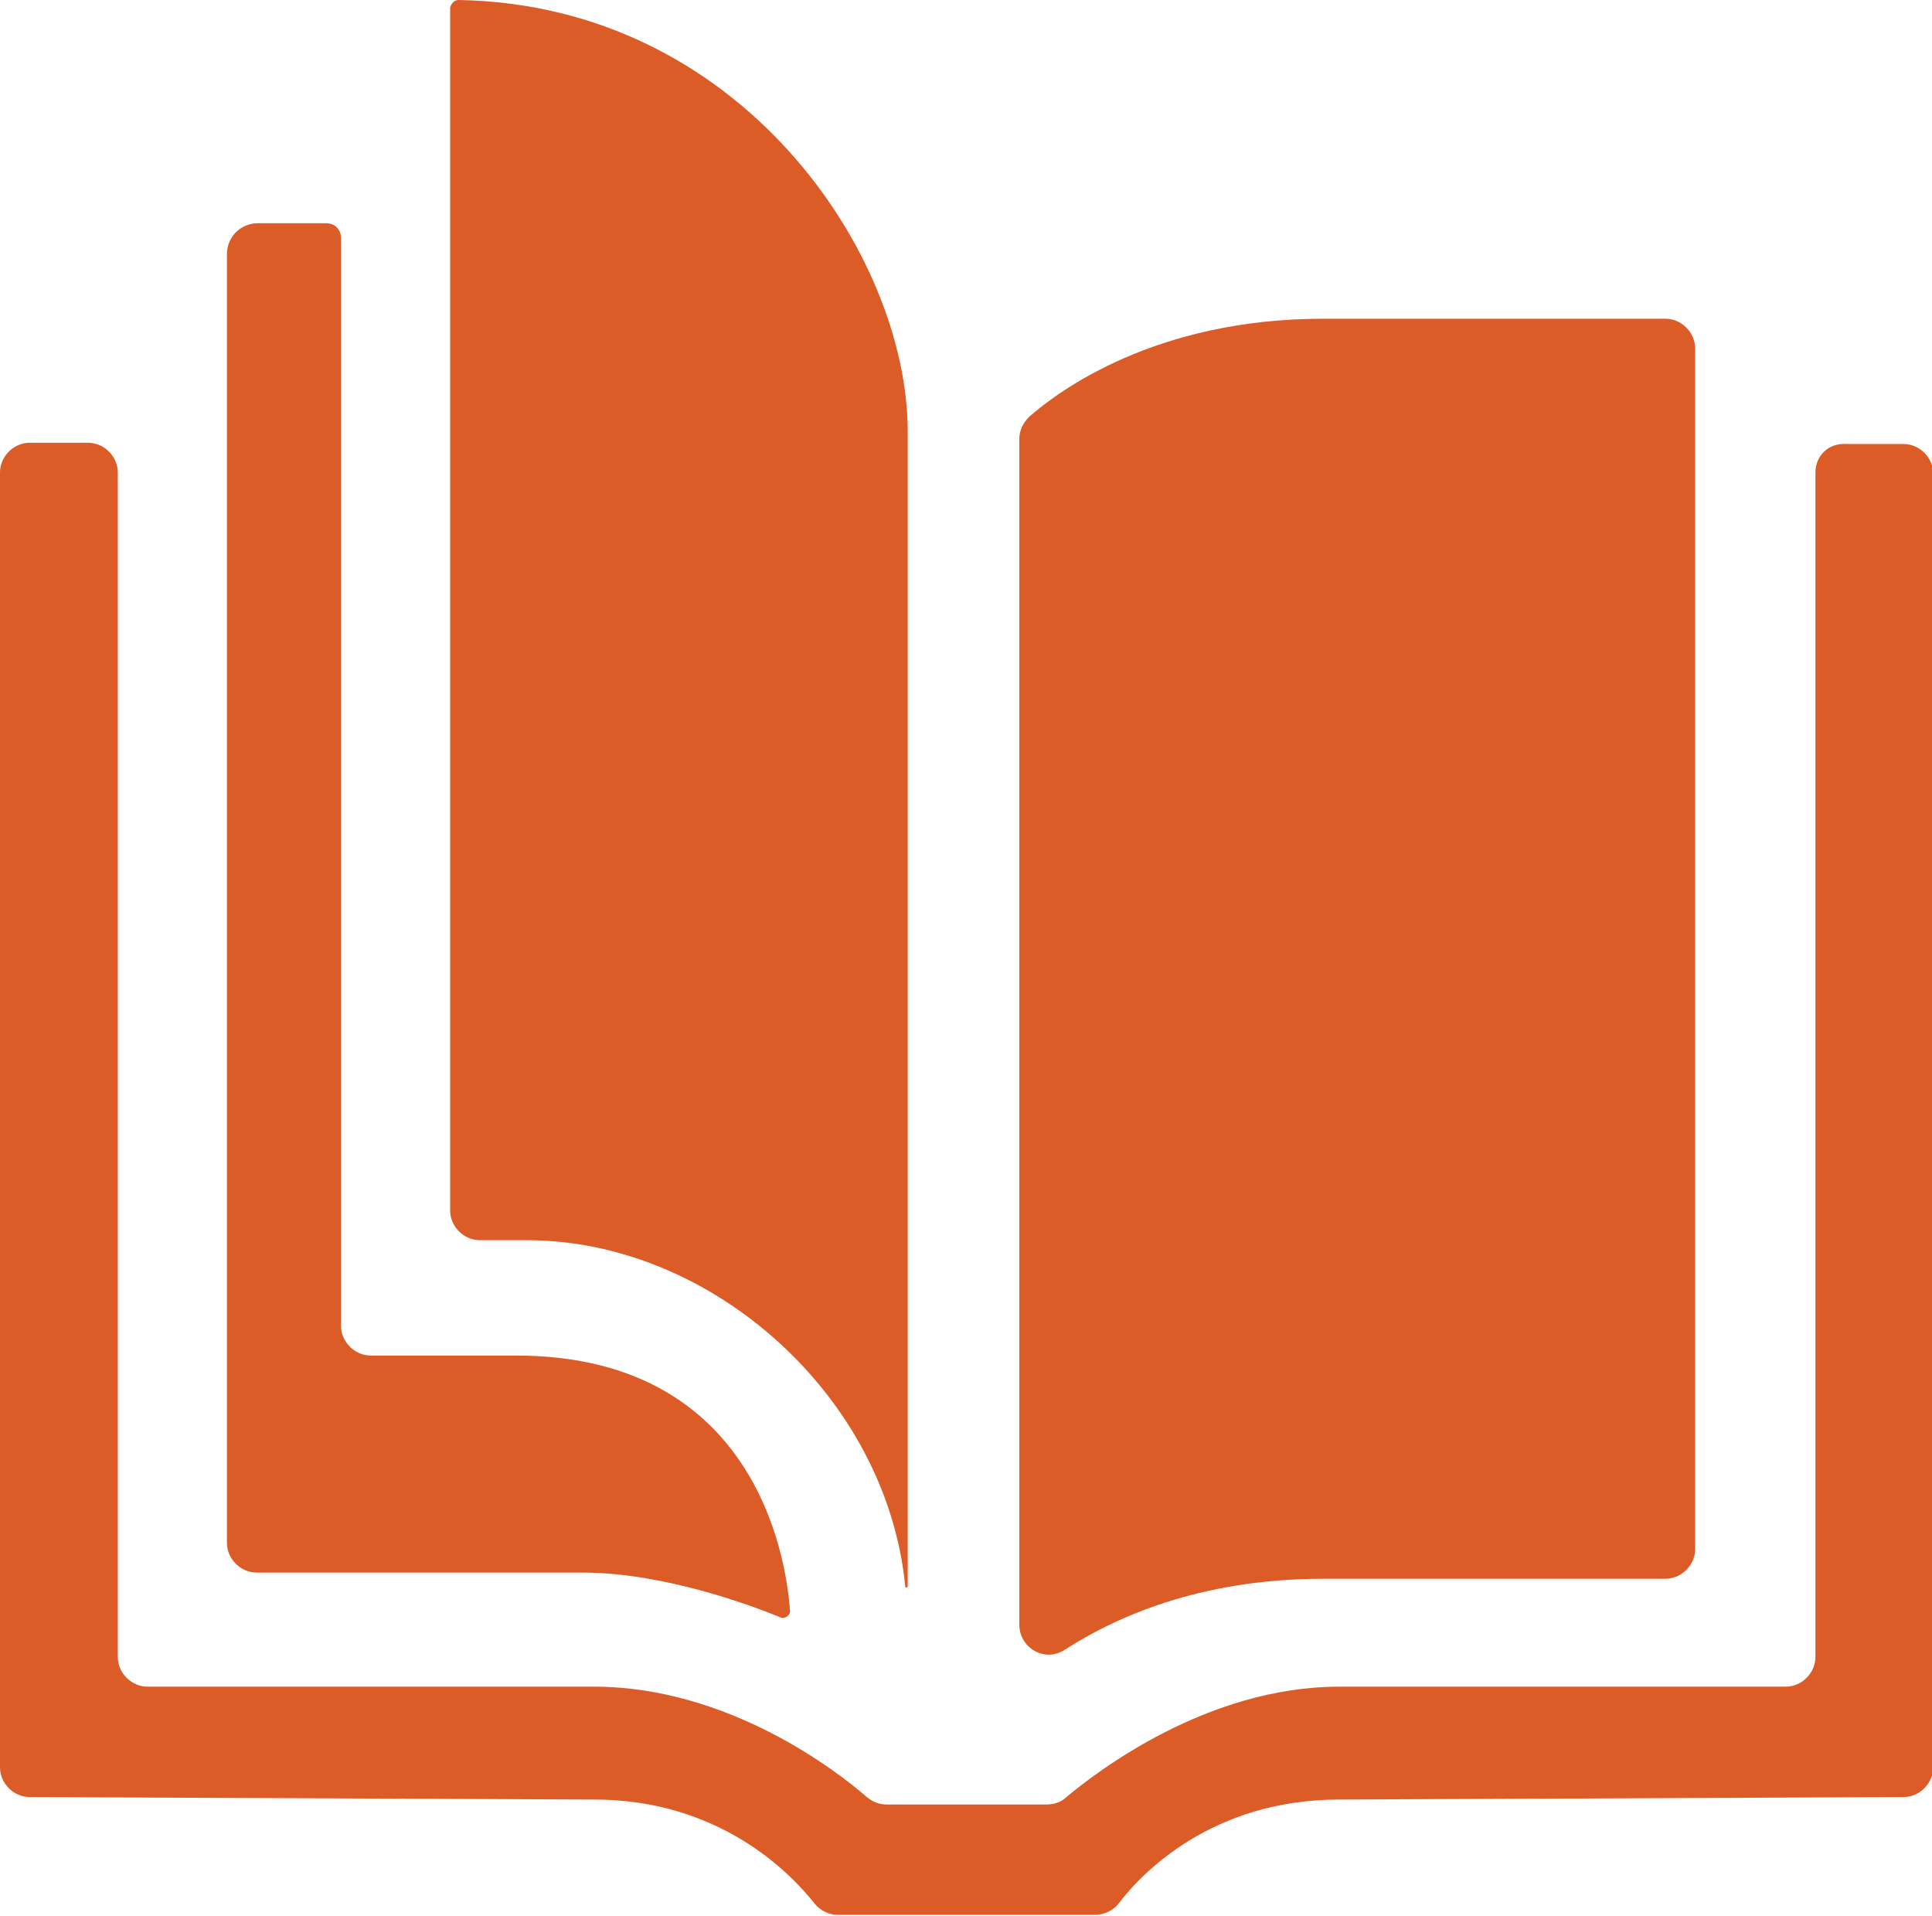
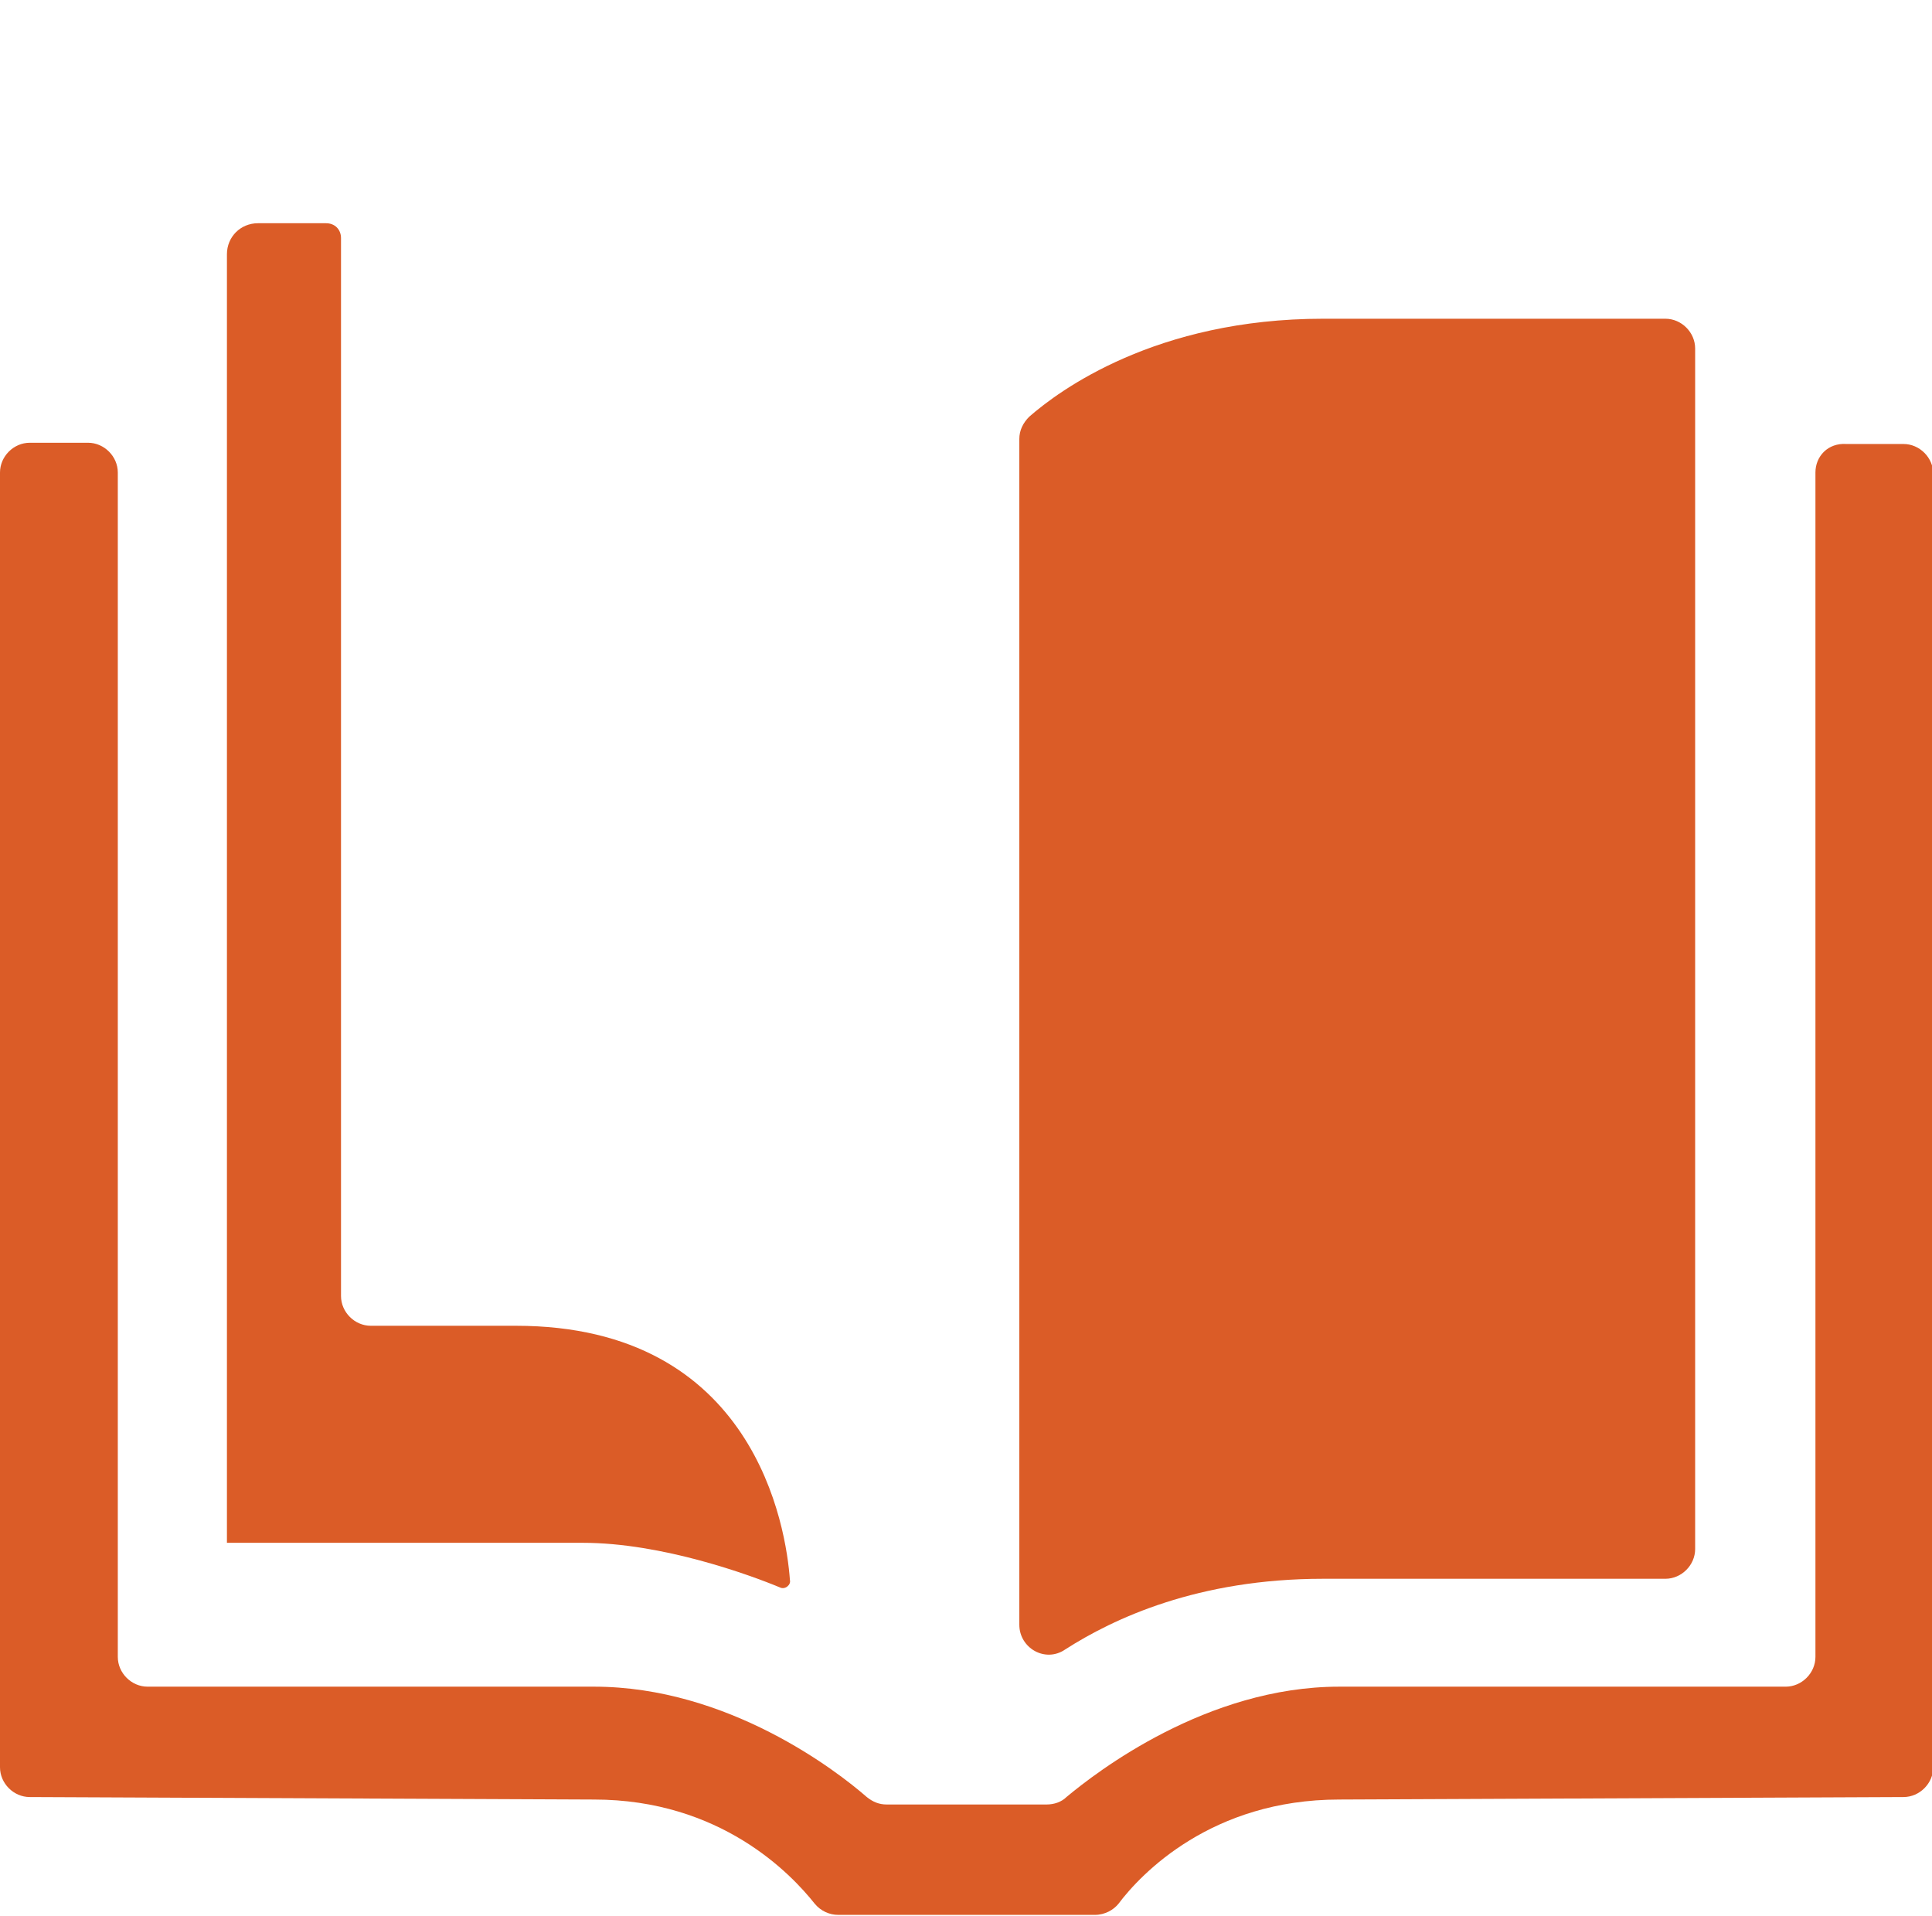
<svg xmlns="http://www.w3.org/2000/svg" version="1.1" id="Layer_1" x="0px" y="0px" viewBox="0 0 155.8 154.5" style="enable-background:new 0 0 155.8 154.5;" xml:space="preserve">
  <style type="text/css"> .st0{fill:#DB5C27;} </style>
  <g>
    <path class="st0" d="M146.4,38.1v95.5c0,1.3-1.1,2.4-2.4,2.4h-36c-10.7,0-19.6,6.9-22,8.9c-0.4,0.4-1,0.6-1.6,0.6H71.5 c-0.6,0-1.1-0.2-1.6-0.6c-2.4-2.1-11.2-8.9-22-8.9h-36c-1.3,0-2.4-1.1-2.4-2.4V38.1c0-1.3-1.1-2.4-2.4-2.4H2.4 c-1.3,0-2.4,1.1-2.4,2.4v104.4c0,1.3,1.1,2.4,2.4,2.4l45.5,0.2c10.2,0,15.9,6,17.8,8.4c0.5,0.6,1.2,0.9,1.9,0.9h20.7 c0.8,0,1.5-0.4,1.9-0.9c1.8-2.4,7.5-8.4,17.8-8.4l45.5-0.2c1.3,0,2.4-1.1,2.4-2.4V38.2c0-1.3-1.1-2.4-2.4-2.4h-4.6 C147.4,35.7,146.4,36.8,146.4,38.1L146.4,38.1L146.4,38.1z" />
    <path class="st0" d="M136.7,28.1c0-1.3-1.1-2.4-2.4-2.4h-27.6c-13.5,0-21.3,5.8-23.7,7.9c-0.5,0.5-0.8,1.1-0.8,1.8V131 c0,1.9,2.1,3.1,3.7,2c3.9-2.5,10.7-5.7,20.8-5.7h27.6c1.3,0,2.4-1.1,2.4-2.4V28.1L136.7,28.1z" />
-     <path class="st0" d="M18.3,20.5v103.9c0,1.3,1.1,2.4,2.4,2.4H47c6.4,0,13.5,2.6,15.9,3.6c0.4,0.2,0.9-0.2,0.8-0.6 c-0.3-4.2-2.8-20.5-22.1-20.5H29.9c-1.3,0-2.4-1.1-2.4-2.4V19.2c0-0.7-0.5-1.2-1.2-1.2h-5.5C19.4,18,18.3,19.1,18.3,20.5z" />
-     <path class="st0" d="M73.2,34.8v93.1c0,0,0,0.1-0.1,0.1s-0.1,0-0.1-0.1c-1.5-15.3-15.6-27.9-30.5-27.9h-3.8c-1.3,0-2.4-1.1-2.4-2.4 v-97C36.4,0.3,36.6,0,37,0C59.8,0.4,73.2,20.6,73.2,34.8z" />
+     <path class="st0" d="M18.3,20.5v103.9H47c6.4,0,13.5,2.6,15.9,3.6c0.4,0.2,0.9-0.2,0.8-0.6 c-0.3-4.2-2.8-20.5-22.1-20.5H29.9c-1.3,0-2.4-1.1-2.4-2.4V19.2c0-0.7-0.5-1.2-1.2-1.2h-5.5C19.4,18,18.3,19.1,18.3,20.5z" />
  </g>
</svg>